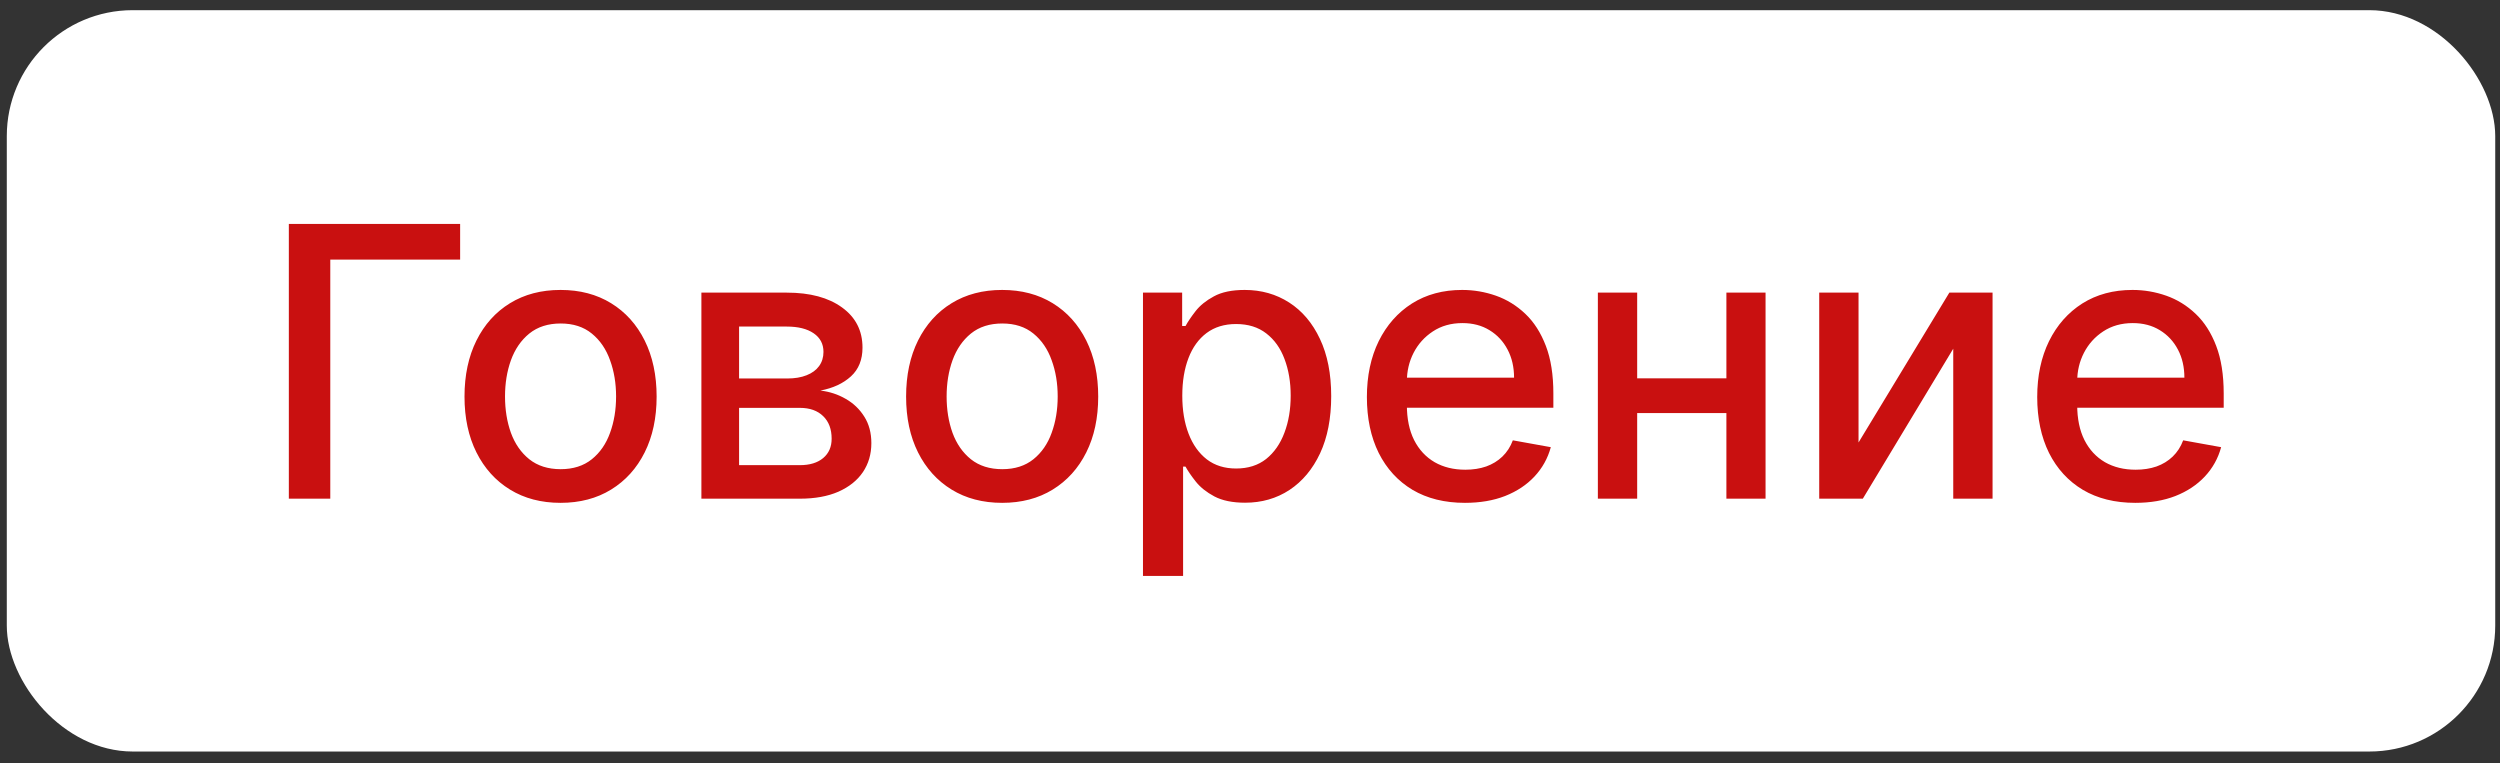
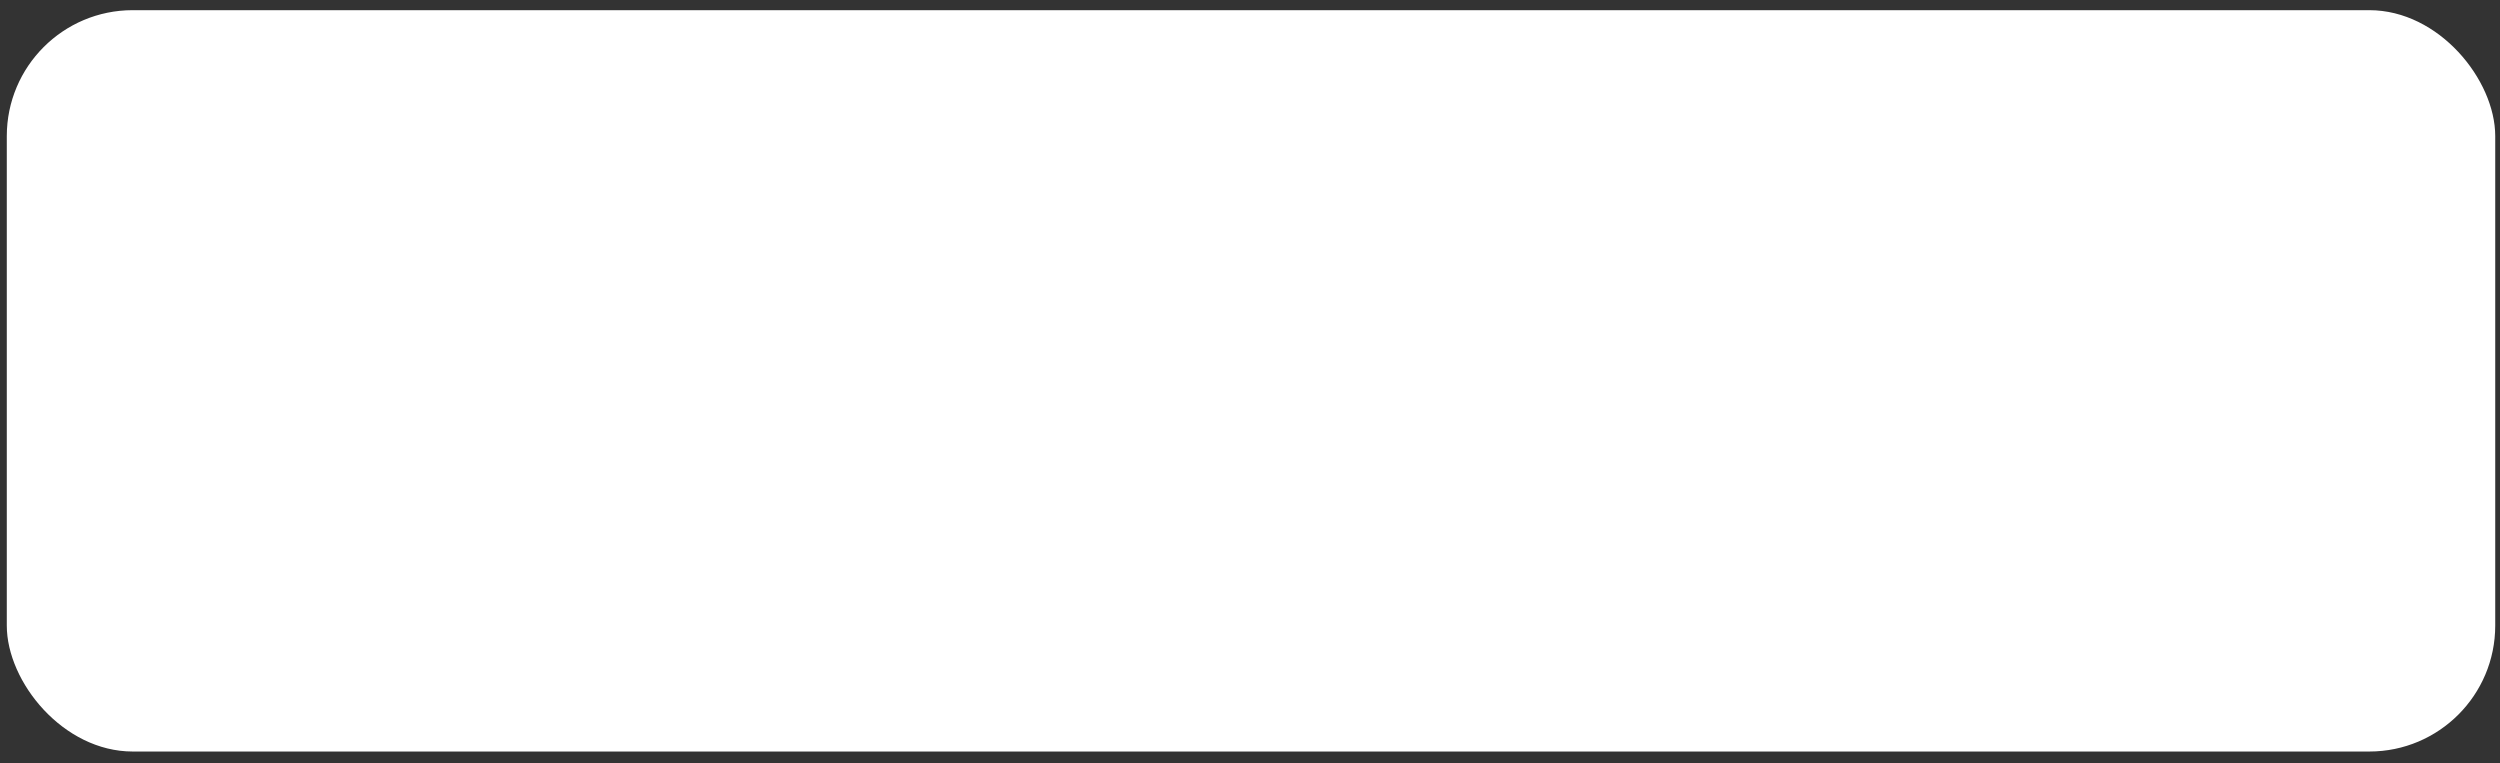
<svg xmlns="http://www.w3.org/2000/svg" width="131" height="40" viewBox="0 0 131 40" fill="none">
  <rect x="0" y="0" width="131" height="40" fill="#333333" stroke="none" />
  <rect x="0.356" y="0.533" width="130.394" height="38.847" rx="6.599" fill="white" />
-   <path d="M24.111 11.735V13.604H17.307V26.131H15.135V11.735H24.111ZM29.373 26.349C28.361 26.349 27.478 26.117 26.723 25.653C25.968 25.189 25.383 24.54 24.966 23.706C24.549 22.872 24.34 21.897 24.34 20.782C24.34 19.662 24.549 18.682 24.966 17.843C25.383 17.005 25.968 16.353 26.723 15.889C27.478 15.425 28.361 15.193 29.373 15.193C30.386 15.193 31.269 15.425 32.023 15.889C32.778 16.353 33.364 17.005 33.781 17.843C34.198 18.682 34.407 19.662 34.407 20.782C34.407 21.897 34.198 22.872 33.781 23.706C33.364 24.54 32.778 25.189 32.023 25.653C31.269 26.117 30.386 26.349 29.373 26.349ZM29.38 24.585C30.036 24.585 30.58 24.411 31.011 24.065C31.442 23.718 31.761 23.256 31.967 22.68C32.178 22.103 32.283 21.468 32.283 20.775C32.283 20.086 32.178 19.453 31.967 18.877C31.761 18.296 31.442 17.829 31.011 17.478C30.58 17.126 30.036 16.951 29.38 16.951C28.72 16.951 28.171 17.126 27.735 17.478C27.304 17.829 26.983 18.296 26.772 18.877C26.566 19.453 26.463 20.086 26.463 20.775C26.463 21.468 26.566 22.103 26.772 22.68C26.983 23.256 27.304 23.718 27.735 24.065C28.171 24.411 28.72 24.585 29.38 24.585ZM36.753 26.131V15.334H41.23C42.449 15.334 43.414 15.594 44.127 16.114C44.839 16.63 45.195 17.33 45.195 18.216C45.195 18.849 44.994 19.35 44.591 19.72C44.188 20.09 43.653 20.339 42.988 20.465C43.471 20.522 43.913 20.667 44.316 20.901C44.72 21.131 45.043 21.44 45.287 21.829C45.535 22.218 45.659 22.682 45.659 23.221C45.659 23.793 45.512 24.299 45.216 24.739C44.921 25.175 44.492 25.517 43.93 25.766C43.372 26.009 42.7 26.131 41.912 26.131H36.753ZM38.728 24.374H41.912C42.433 24.374 42.84 24.25 43.136 24.001C43.431 23.753 43.578 23.416 43.578 22.989C43.578 22.488 43.431 22.094 43.136 21.808C42.84 21.517 42.433 21.372 41.912 21.372H38.728V24.374ZM38.728 19.833H41.252C41.645 19.833 41.983 19.776 42.264 19.664C42.55 19.552 42.768 19.392 42.918 19.186C43.072 18.975 43.15 18.727 43.15 18.441C43.15 18.024 42.979 17.698 42.636 17.464C42.294 17.23 41.826 17.112 41.23 17.112H38.728V19.833ZM52.513 26.349C51.501 26.349 50.617 26.117 49.863 25.653C49.108 25.189 48.523 24.54 48.105 23.706C47.688 22.872 47.48 21.897 47.48 20.782C47.48 19.662 47.688 18.682 48.105 17.843C48.523 17.005 49.108 16.353 49.863 15.889C50.617 15.425 51.501 15.193 52.513 15.193C53.525 15.193 54.409 15.425 55.163 15.889C55.918 16.353 56.504 17.005 56.921 17.843C57.338 18.682 57.546 19.662 57.546 20.782C57.546 21.897 57.338 22.872 56.921 23.706C56.504 24.54 55.918 25.189 55.163 25.653C54.409 26.117 53.525 26.349 52.513 26.349ZM52.52 24.585C53.176 24.585 53.72 24.411 54.151 24.065C54.582 23.718 54.901 23.256 55.107 22.68C55.318 22.103 55.423 21.468 55.423 20.775C55.423 20.086 55.318 19.453 55.107 18.877C54.901 18.296 54.582 17.829 54.151 17.478C53.72 17.126 53.176 16.951 52.52 16.951C51.859 16.951 51.311 17.126 50.875 17.478C50.444 17.829 50.123 18.296 49.912 18.877C49.706 19.453 49.603 20.086 49.603 20.775C49.603 21.468 49.706 22.103 49.912 22.68C50.123 23.256 50.444 23.718 50.875 24.065C51.311 24.411 51.859 24.585 52.52 24.585ZM59.892 30.18V15.334H61.945V17.084H62.121C62.243 16.859 62.419 16.599 62.648 16.304C62.878 16.009 63.196 15.751 63.604 15.531C64.012 15.306 64.551 15.193 65.221 15.193C66.093 15.193 66.871 15.414 67.555 15.854C68.239 16.294 68.776 16.93 69.165 17.759C69.558 18.588 69.755 19.587 69.755 20.754C69.755 21.921 69.561 22.921 69.172 23.755C68.783 24.585 68.248 25.224 67.569 25.674C66.889 26.12 66.114 26.342 65.242 26.342C64.586 26.342 64.049 26.232 63.632 26.012C63.22 25.792 62.897 25.534 62.662 25.239C62.428 24.943 62.247 24.681 62.121 24.451H61.994V30.18H59.892ZM61.952 20.733C61.952 21.492 62.062 22.157 62.283 22.729C62.503 23.301 62.822 23.748 63.239 24.072C63.656 24.39 64.166 24.55 64.771 24.55C65.399 24.55 65.924 24.383 66.346 24.051C66.767 23.713 67.086 23.256 67.302 22.68C67.522 22.103 67.632 21.454 67.632 20.733C67.632 20.02 67.524 19.381 67.309 18.814C67.098 18.246 66.779 17.799 66.353 17.471C65.931 17.143 65.404 16.979 64.771 16.979C64.162 16.979 63.646 17.136 63.225 17.45C62.807 17.764 62.491 18.202 62.276 18.764C62.06 19.327 61.952 19.983 61.952 20.733ZM76.764 26.349C75.7 26.349 74.784 26.122 74.015 25.667C73.251 25.208 72.661 24.564 72.244 23.734C71.831 22.9 71.625 21.923 71.625 20.803C71.625 19.697 71.831 18.722 72.244 17.878C72.661 17.035 73.242 16.377 73.987 15.903C74.737 15.43 75.613 15.193 76.616 15.193C77.225 15.193 77.816 15.294 78.388 15.495C78.959 15.697 79.472 16.013 79.927 16.445C80.382 16.876 80.74 17.436 81.003 18.125C81.265 18.809 81.396 19.641 81.396 20.62V21.365H72.813V19.791H79.337C79.337 19.238 79.224 18.748 78.999 18.321C78.774 17.89 78.458 17.55 78.05 17.302C77.647 17.054 77.174 16.93 76.63 16.93C76.04 16.93 75.524 17.075 75.084 17.365C74.648 17.651 74.31 18.026 74.071 18.49C73.837 18.949 73.72 19.448 73.72 19.987V21.218C73.72 21.939 73.846 22.553 74.099 23.059C74.357 23.566 74.716 23.952 75.175 24.219C75.634 24.482 76.171 24.613 76.785 24.613C77.183 24.613 77.546 24.557 77.874 24.444C78.202 24.327 78.486 24.154 78.725 23.924C78.964 23.694 79.147 23.411 79.273 23.073L81.263 23.432C81.103 24.018 80.817 24.531 80.405 24.971C79.997 25.407 79.484 25.747 78.866 25.991C78.252 26.23 77.551 26.349 76.764 26.349ZM91.046 19.826V21.646H85.198V19.826H91.046ZM85.788 15.334V26.131H83.728V15.334H85.788ZM92.515 15.334V26.131H90.463V15.334H92.515ZM97.387 23.186L102.146 15.334H104.41V26.131H102.35V18.272L97.612 26.131H95.327V15.334H97.387V23.186ZM111.889 26.349C110.825 26.349 109.909 26.122 109.141 25.667C108.377 25.208 107.786 24.564 107.369 23.734C106.957 22.9 106.75 21.923 106.75 20.803C106.75 19.697 106.957 18.722 107.369 17.878C107.786 17.035 108.367 16.377 109.112 15.903C109.862 15.43 110.739 15.193 111.742 15.193C112.351 15.193 112.941 15.294 113.513 15.495C114.085 15.697 114.598 16.013 115.052 16.445C115.507 16.876 115.866 17.436 116.128 18.125C116.39 18.809 116.522 19.641 116.522 20.62V21.365H107.938V19.791H114.462C114.462 19.238 114.35 18.748 114.125 18.321C113.9 17.89 113.583 17.55 113.176 17.302C112.773 17.054 112.299 16.93 111.756 16.93C111.165 16.93 110.65 17.075 110.209 17.365C109.773 17.651 109.436 18.026 109.197 18.49C108.962 18.949 108.845 19.448 108.845 19.987V21.218C108.845 21.939 108.972 22.553 109.225 23.059C109.483 23.566 109.841 23.952 110.3 24.219C110.76 24.482 111.296 24.613 111.91 24.613C112.309 24.613 112.672 24.557 113 24.444C113.328 24.327 113.611 24.154 113.85 23.924C114.089 23.694 114.272 23.411 114.399 23.073L116.388 23.432C116.229 24.018 115.943 24.531 115.531 24.971C115.123 25.407 114.61 25.747 113.991 25.991C113.377 26.23 112.676 26.349 111.889 26.349Z" fill="#C91010" />
</svg>